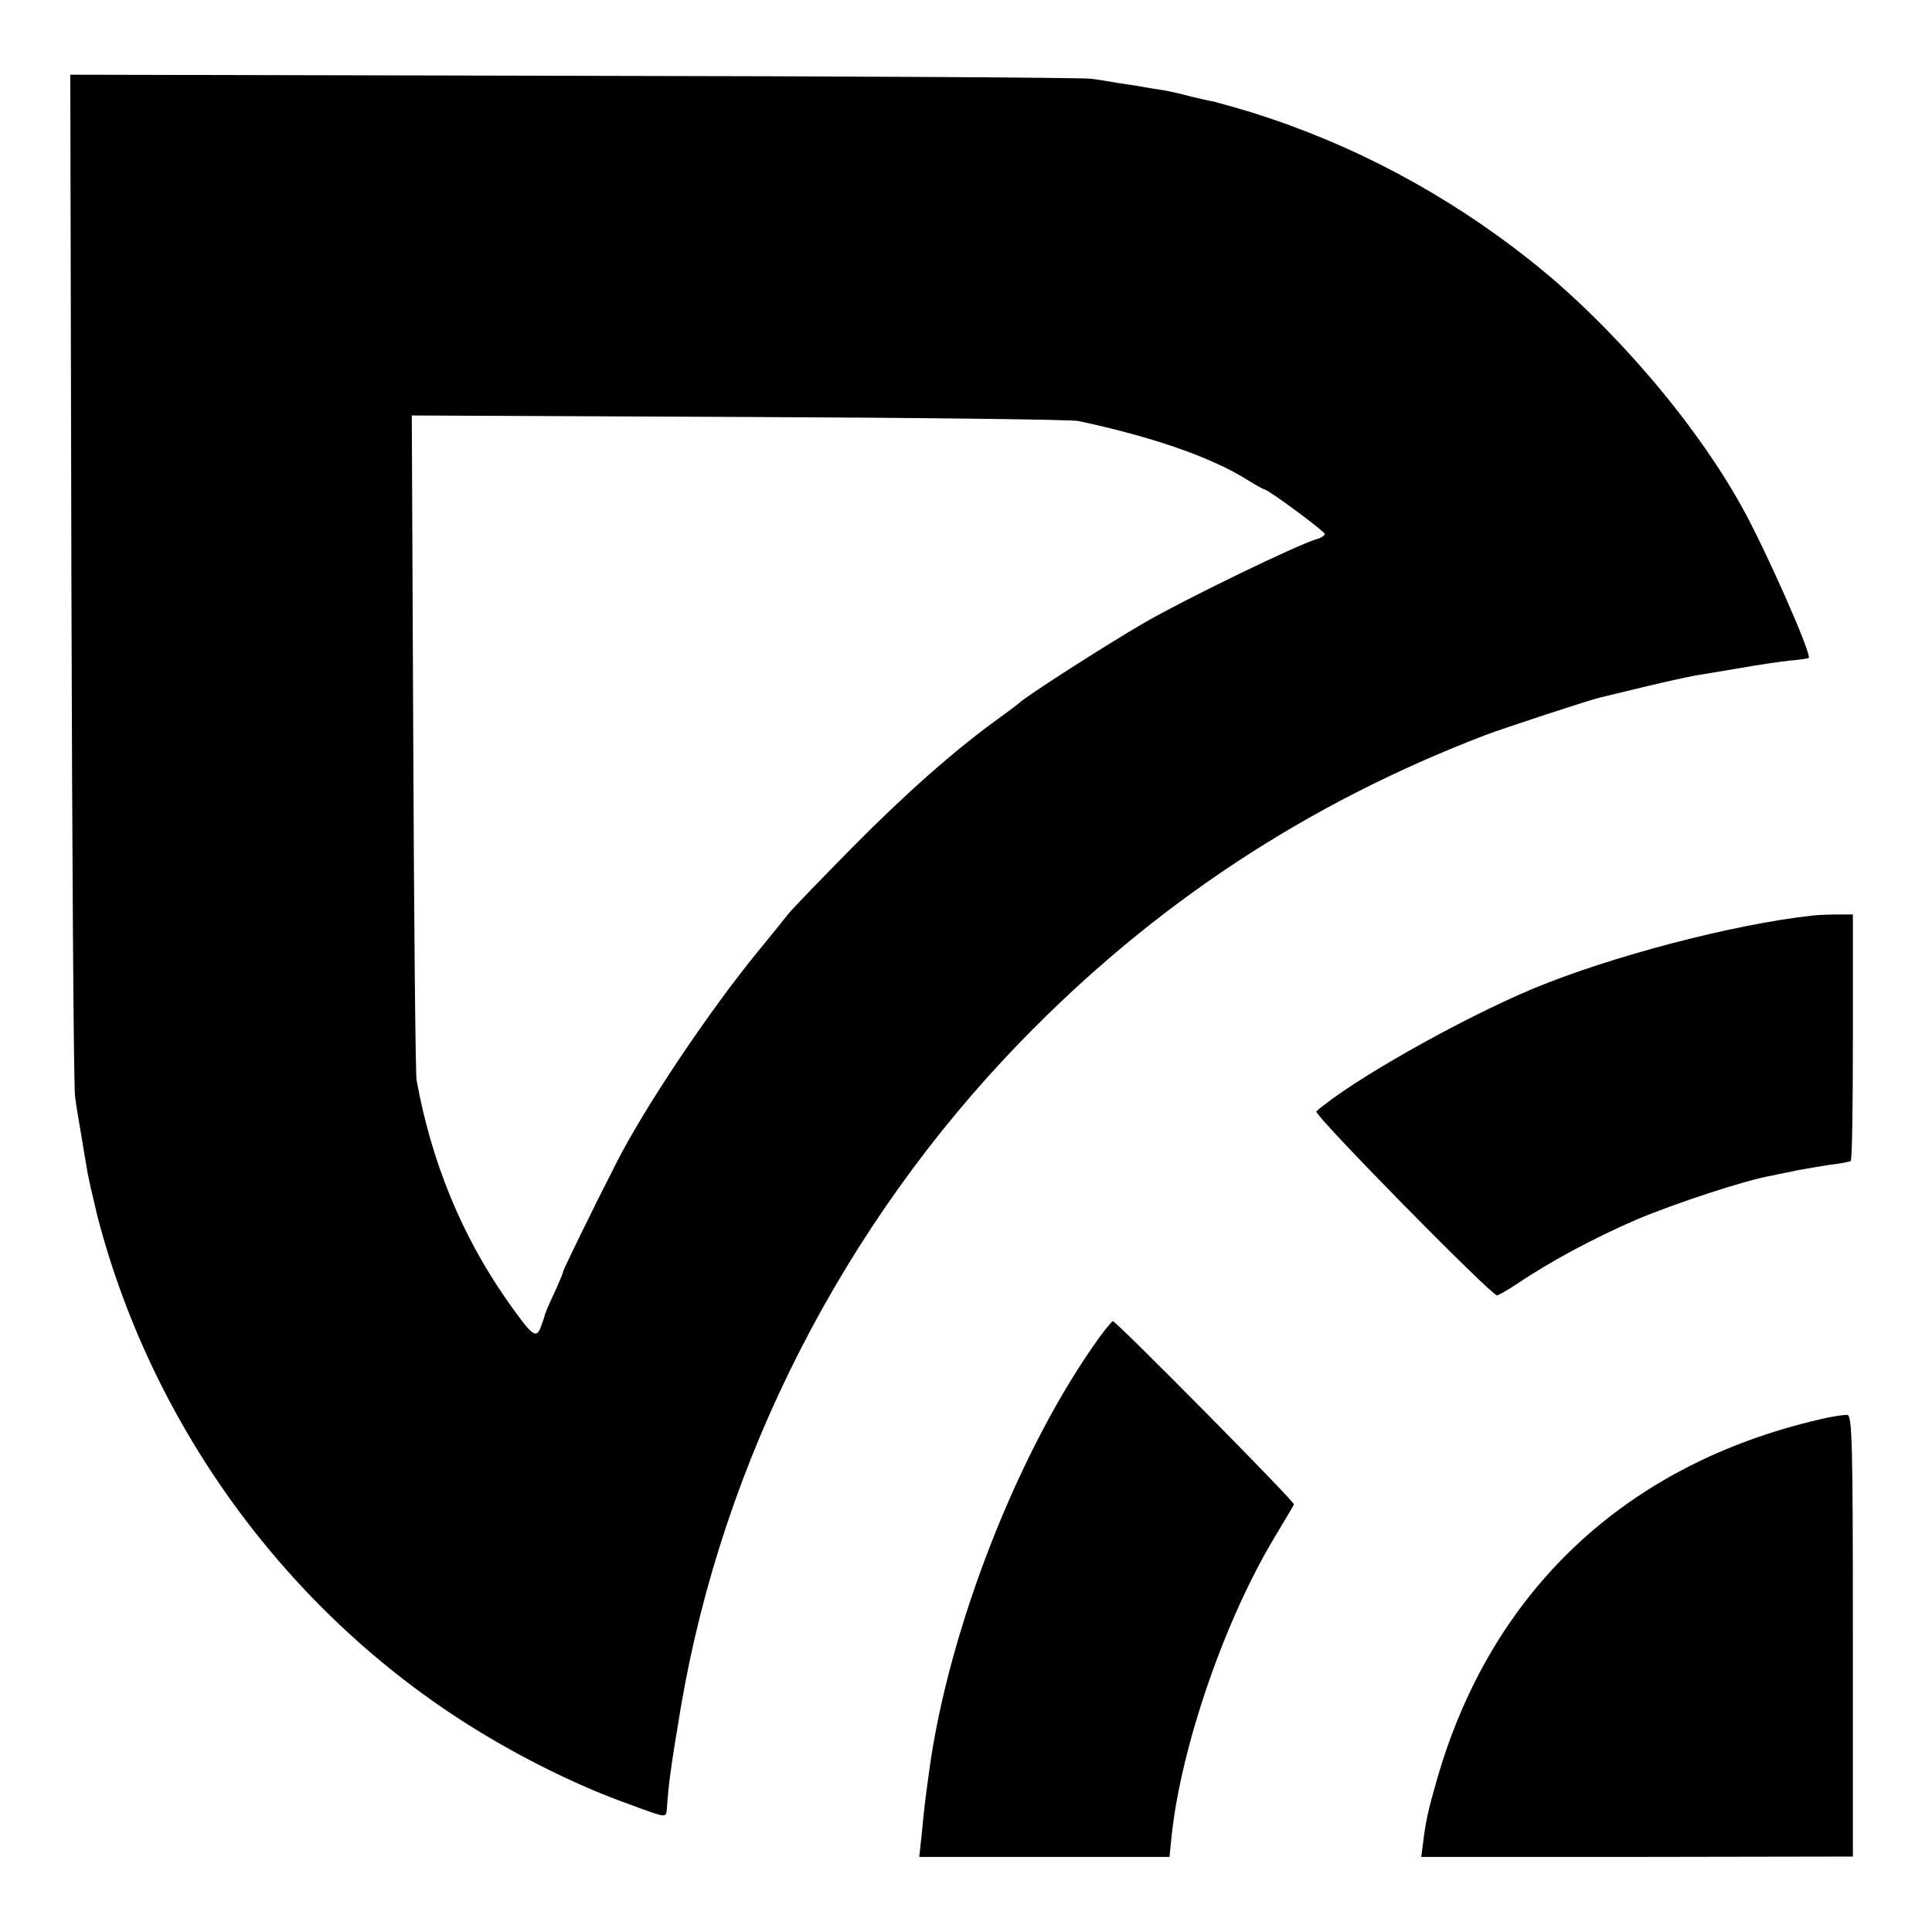
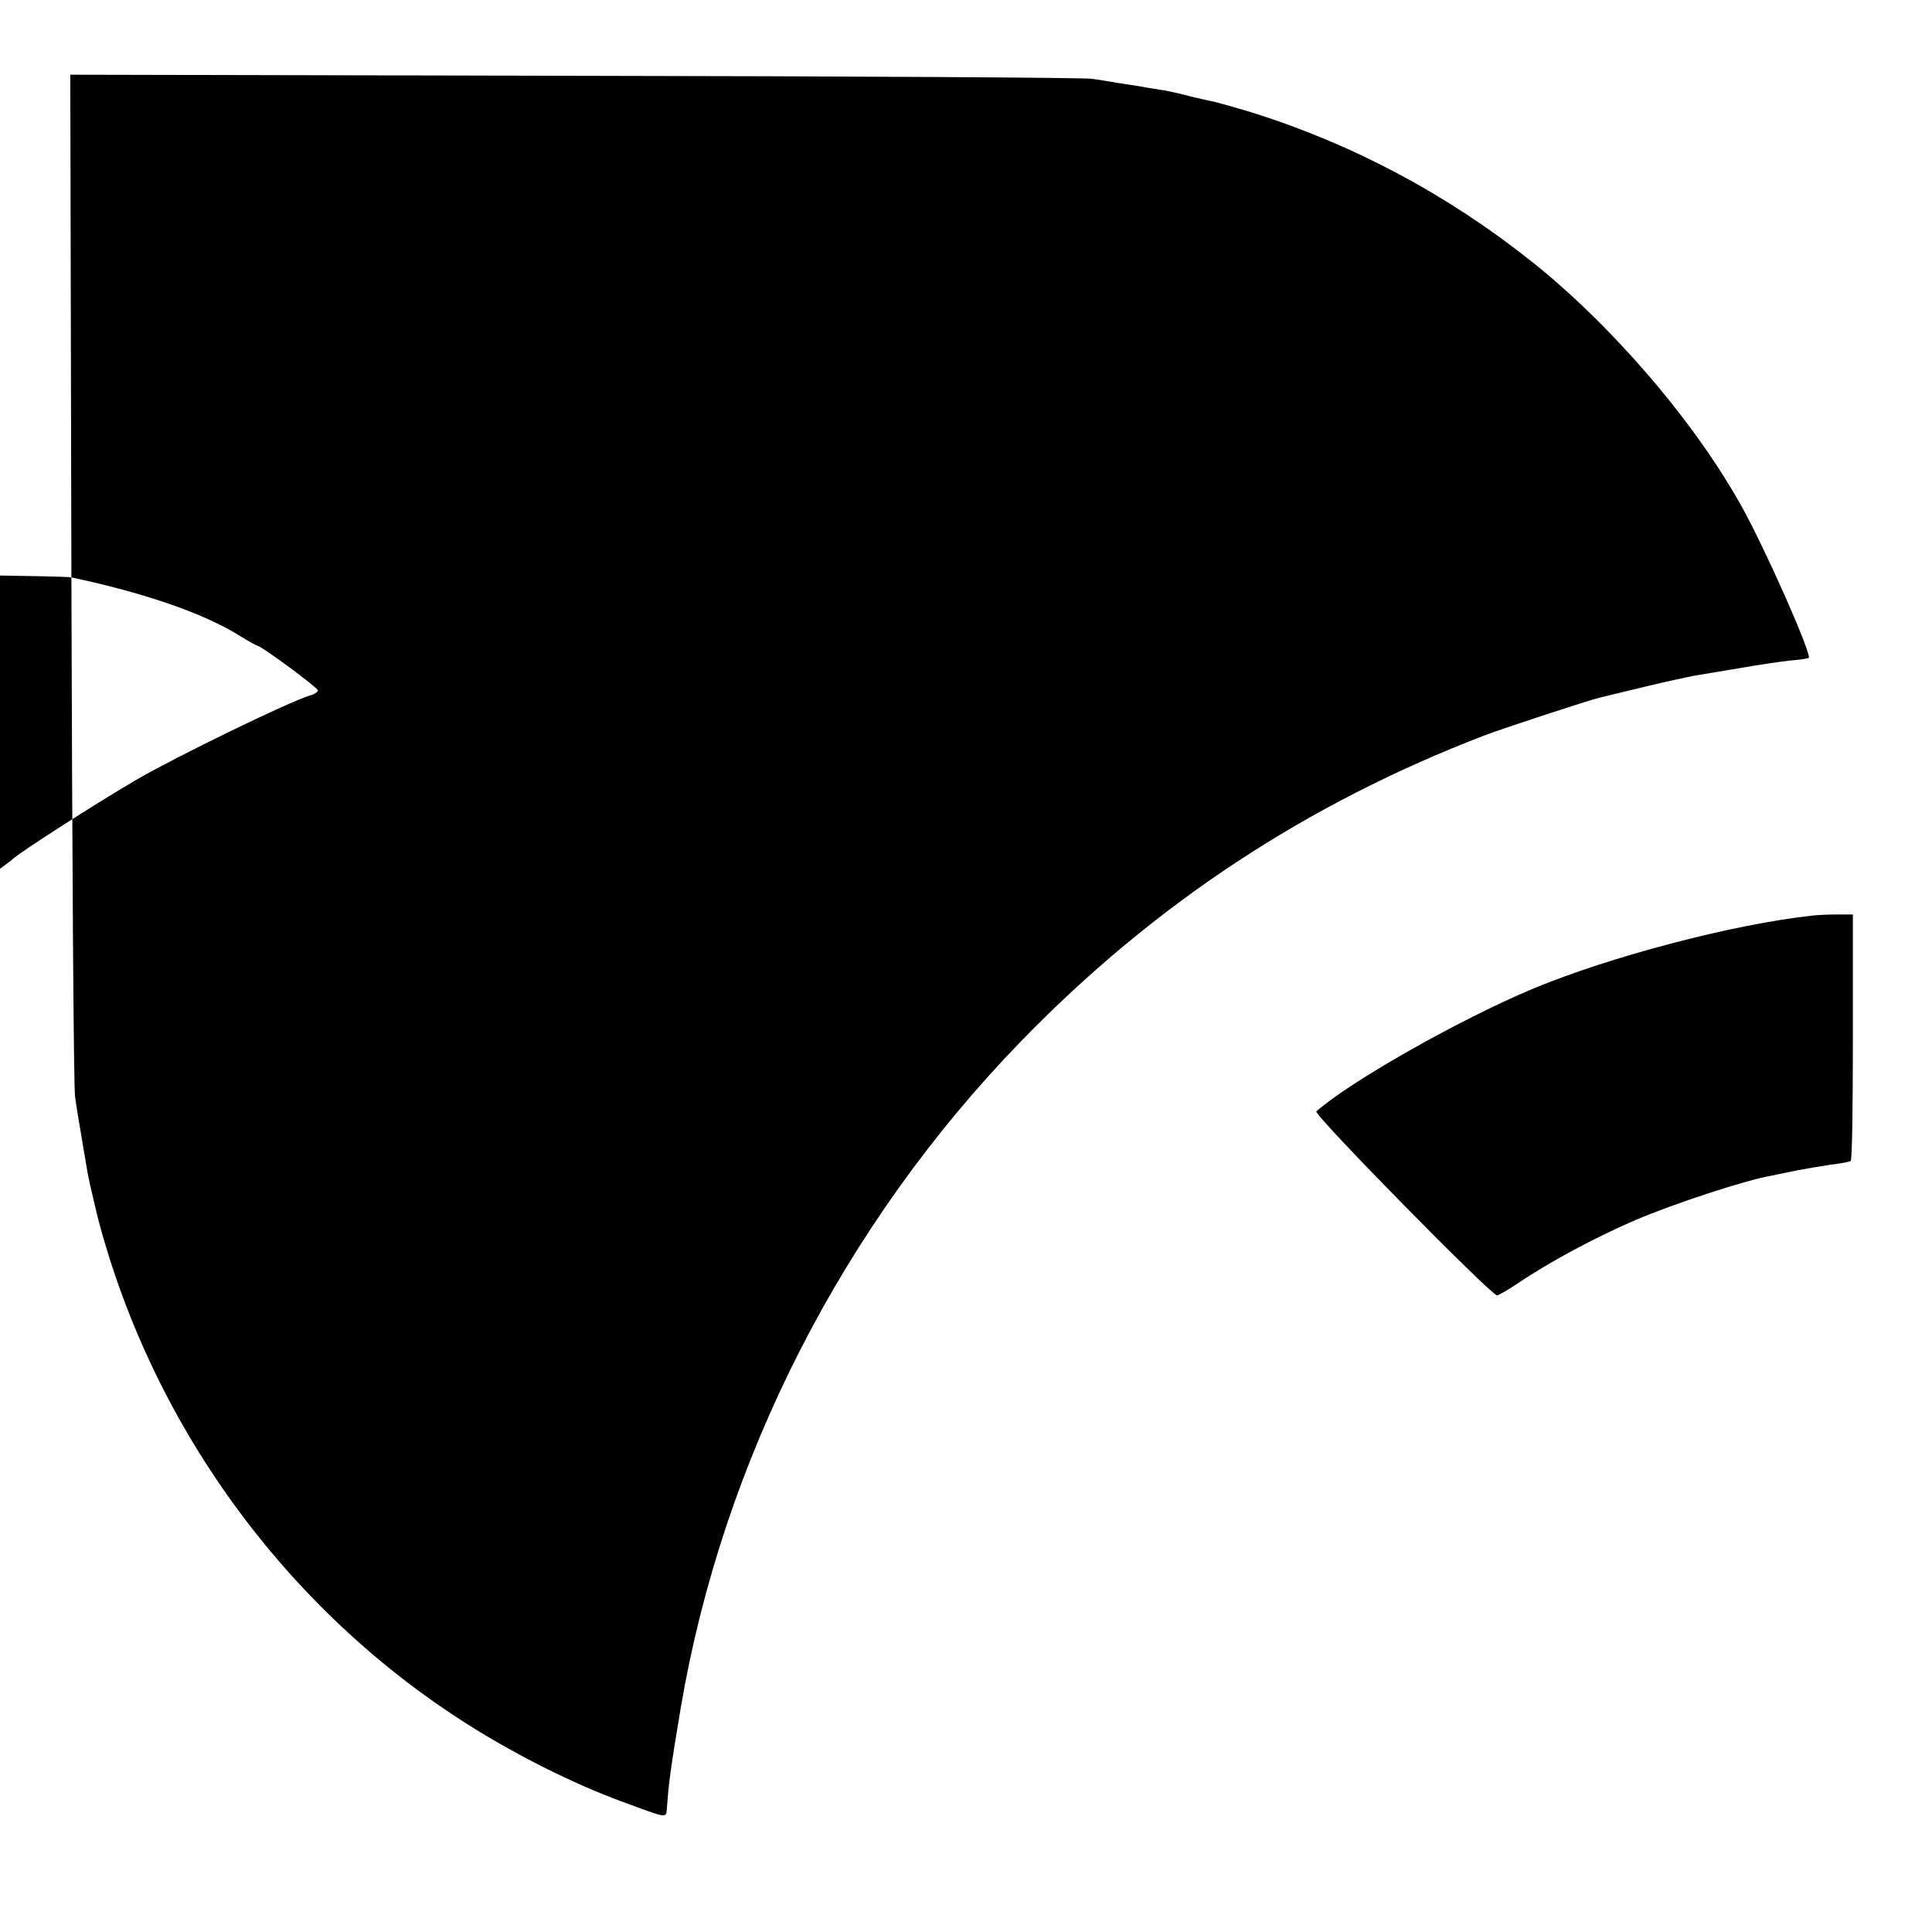
<svg xmlns="http://www.w3.org/2000/svg" height="525pt" preserveAspectRatio="xMidYMid meet" viewBox="0 0 525 525" width="525pt">
  <g transform="matrix(.1 0 0 -.1 0 525)">
-     <path d="m194 3681c2-751 6-1386 10-1411 3-25 11-70 16-100s12-73 16-95c3-22 17-81 29-131 152-583 532-1094 1045-1404 129-78 273-148 403-194 97-36 97-36 99-13 5 70 9 104 38 277 114 671 441 1312 924 1810 362 373 776 646 1261 832 50 19 287 97 315 103 8 2 62 15 120 29s119 27 135 30c17 3 71 12 120 20 50 9 112 18 139 21 27 2 50 6 51 7 9 10-120 301-183 413-129 232-355 494-572 666-228 181-483 317-757 403-46 14-93 27-105 30-13 2-41 9-63 14-22 6-56 14-75 17s-46 7-60 10c-14 2-43 7-65 10-22 4-53 9-70 11-16 3-647 7-1402 8l-1372 3zm2736 425c198-42 357-97 453-156 27-17 51-30 53-30 10 0 164-114 164-121 0-4-10-11-22-14-57-17-363-166-468-227-107-62-325-202-340-218-3-3-30-23-60-45-115-83-250-202-395-349-82-83-159-163-170-176-11-14-49-61-85-105-132-161-308-423-385-575-61-119-145-291-145-296 0-3-11-30-25-60s-25-56-25-59c0-2-5-16-10-30-13-35-23-27-94 74-122 175-204 375-244 596-3 17-7 430-9 918l-4 888 888-4c488-2 904-7 923-11z" />
+     <path d="m194 3681c2-751 6-1386 10-1411 3-25 11-70 16-100s12-73 16-95c3-22 17-81 29-131 152-583 532-1094 1045-1404 129-78 273-148 403-194 97-36 97-36 99-13 5 70 9 104 38 277 114 671 441 1312 924 1810 362 373 776 646 1261 832 50 19 287 97 315 103 8 2 62 15 120 29s119 27 135 30c17 3 71 12 120 20 50 9 112 18 139 21 27 2 50 6 51 7 9 10-120 301-183 413-129 232-355 494-572 666-228 181-483 317-757 403-46 14-93 27-105 30-13 2-41 9-63 14-22 6-56 14-75 17s-46 7-60 10c-14 2-43 7-65 10-22 4-53 9-70 11-16 3-647 7-1402 8l-1372 3zc198-42 357-97 453-156 27-17 51-30 53-30 10 0 164-114 164-121 0-4-10-11-22-14-57-17-363-166-468-227-107-62-325-202-340-218-3-3-30-23-60-45-115-83-250-202-395-349-82-83-159-163-170-176-11-14-49-61-85-105-132-161-308-423-385-575-61-119-145-291-145-296 0-3-11-30-25-60s-25-56-25-59c0-2-5-16-10-30-13-35-23-27-94 74-122 175-204 375-244 596-3 17-7 430-9 918l-4 888 888-4c488-2 904-7 923-11z" />
    <path d="m4925 2762c-213-23-549-111-760-199-198-83-495-251-588-333-9-8 475-500 491-500 4 0 30 15 57 33 89 60 209 124 320 172 103 44 301 109 368 120 17 4 50 10 72 15 22 4 62 11 89 15 27 3 52 8 55 10 4 2 6 153 6 337v333h-40c-22 0-53-1-70-3z" />
-     <path d="m2989 1618c-218-301-411-791-464-1180-12-87-14-106-20-169l-7-65h340 340l6 60c27 245 145 586 281 811 26 44 50 83 51 87 4 6-483 498-492 498-2 0-18-19-35-42z" />
-     <path d="m4945 1393c-527-122-893-466-1040-978-25-87-31-114-39-181l-4-30h586l587 1v599c0 525-2 599-15 601-8 1-42-4-75-12z" />
  </g>
</svg>